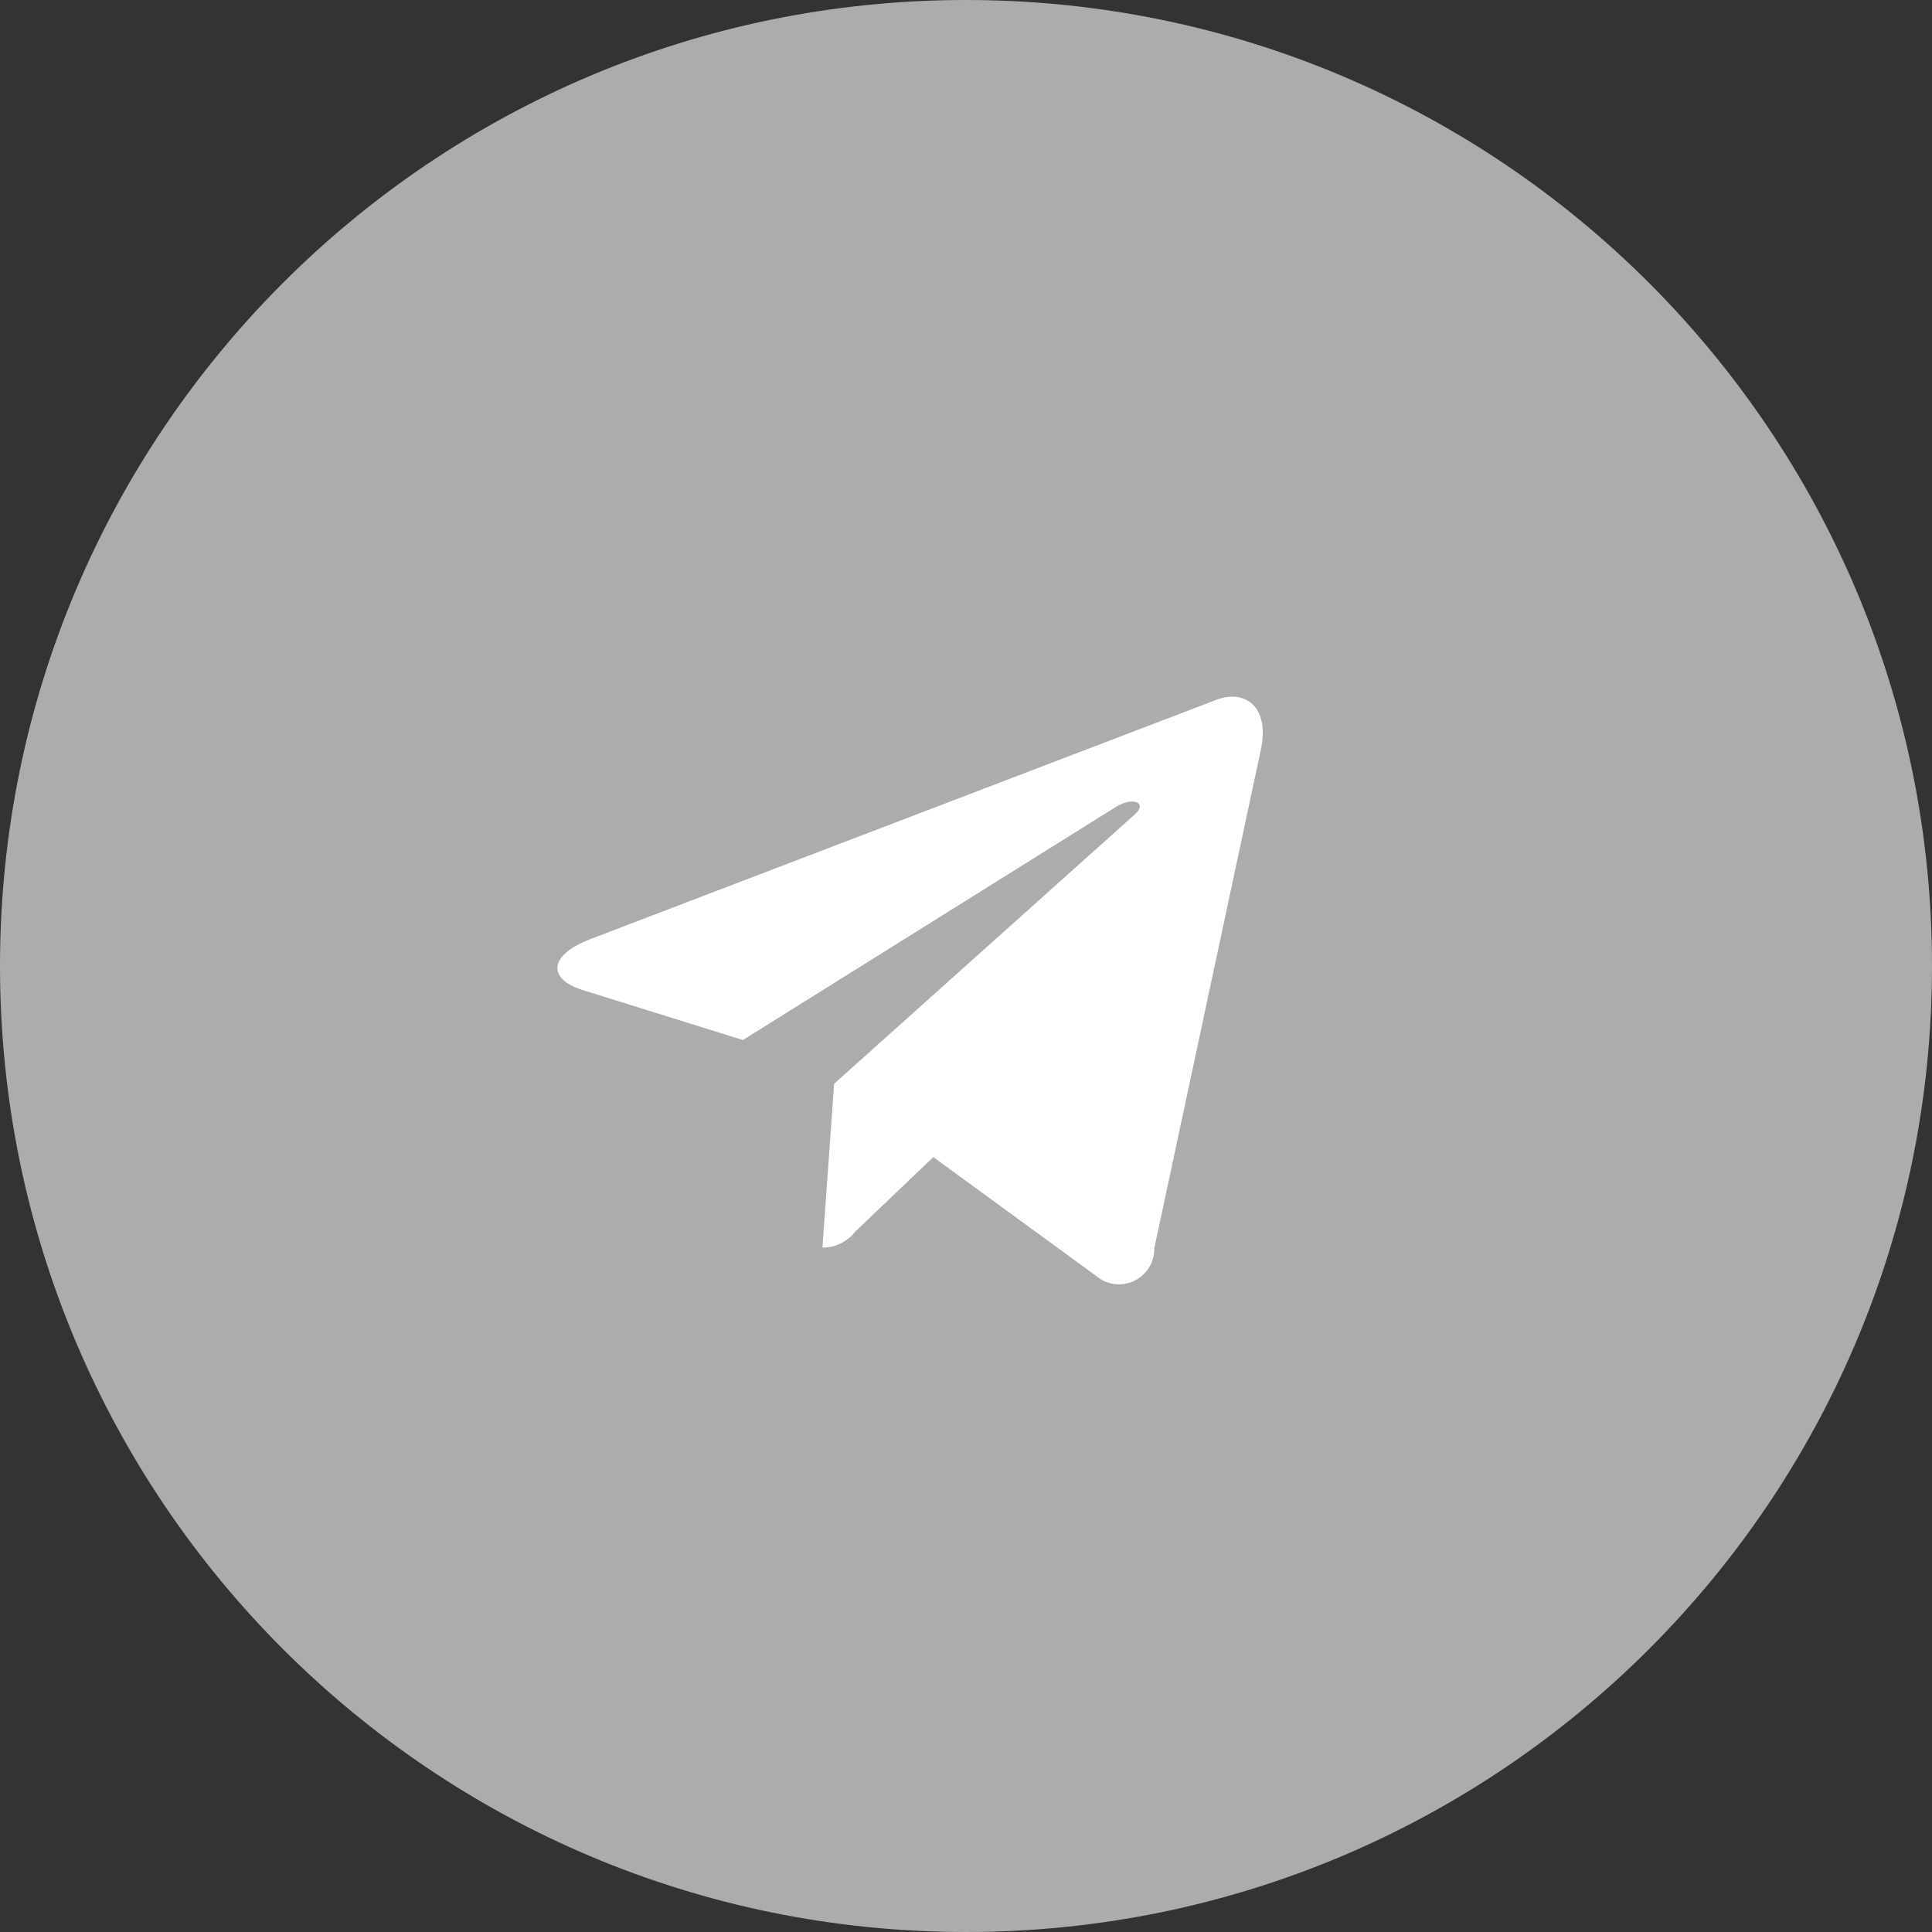
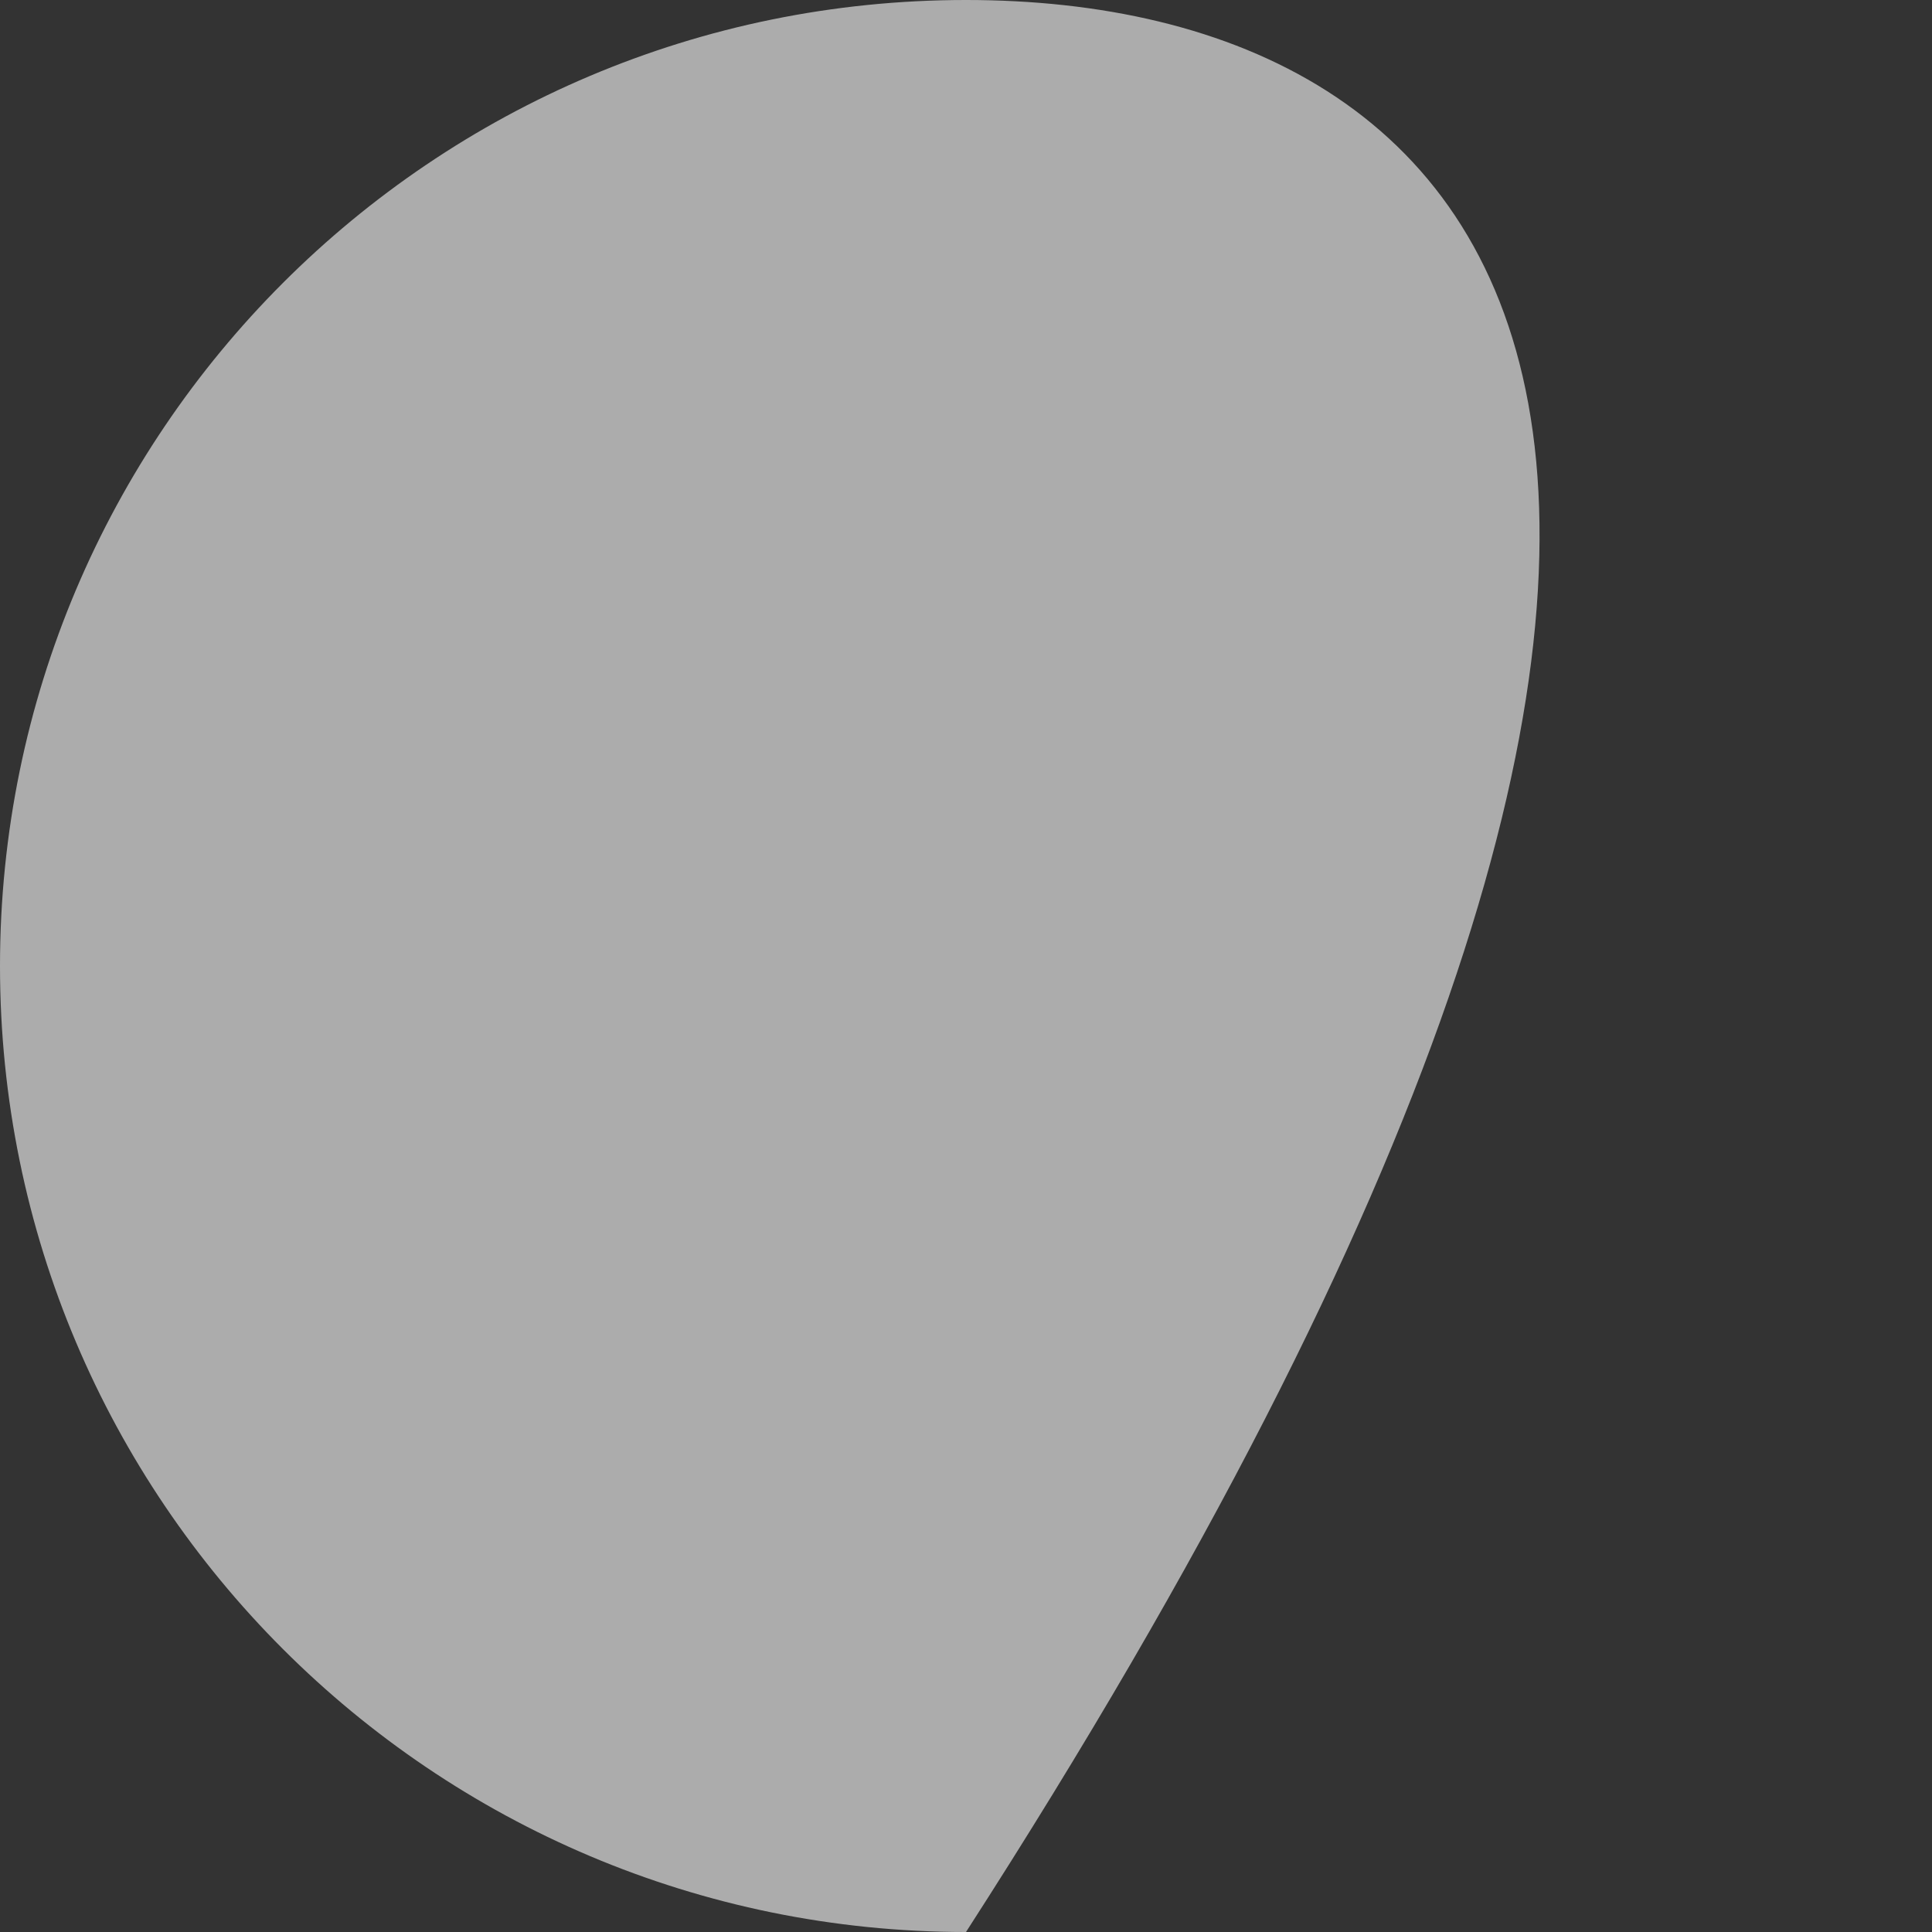
<svg xmlns="http://www.w3.org/2000/svg" width="176" height="176" viewBox="0 0 176 176" fill="none">
  <rect x="0" y="0" width="176" height="176" fill="#333333" stroke="none" />
-   <path d="M88 176C136.601 176 176 136.601 176 88C176 39.399 136.601 0 88 0C39.399 0 0 39.399 0 88C0 136.601 39.399 176 88 176Z" fill="#ACACAC" />
-   <path fill-rule="evenodd" clip-rule="evenodd" d="M75.987 98.728L74.924 113.654C75.496 113.658 76.062 113.53 76.577 113.28C77.092 113.03 77.543 112.664 77.893 112.211L85.024 105.407L99.803 116.194C100.272 116.607 100.851 116.875 101.469 116.965C102.088 117.055 102.719 116.963 103.286 116.701C103.853 116.438 104.332 116.016 104.663 115.486C104.995 114.956 105.165 114.341 105.153 113.716L114.852 68.341C115.711 64.328 113.403 62.76 110.775 63.763L53.763 85.557C49.872 87.062 49.931 89.226 53.102 90.198L67.677 94.745L101.543 73.579C103.136 72.512 104.585 73.108 103.394 74.174L75.987 98.728Z" fill="white" />
+   <path d="M88 176C176 39.399 136.601 0 88 0C39.399 0 0 39.399 0 88C0 136.601 39.399 176 88 176Z" fill="#ACACAC" />
</svg>